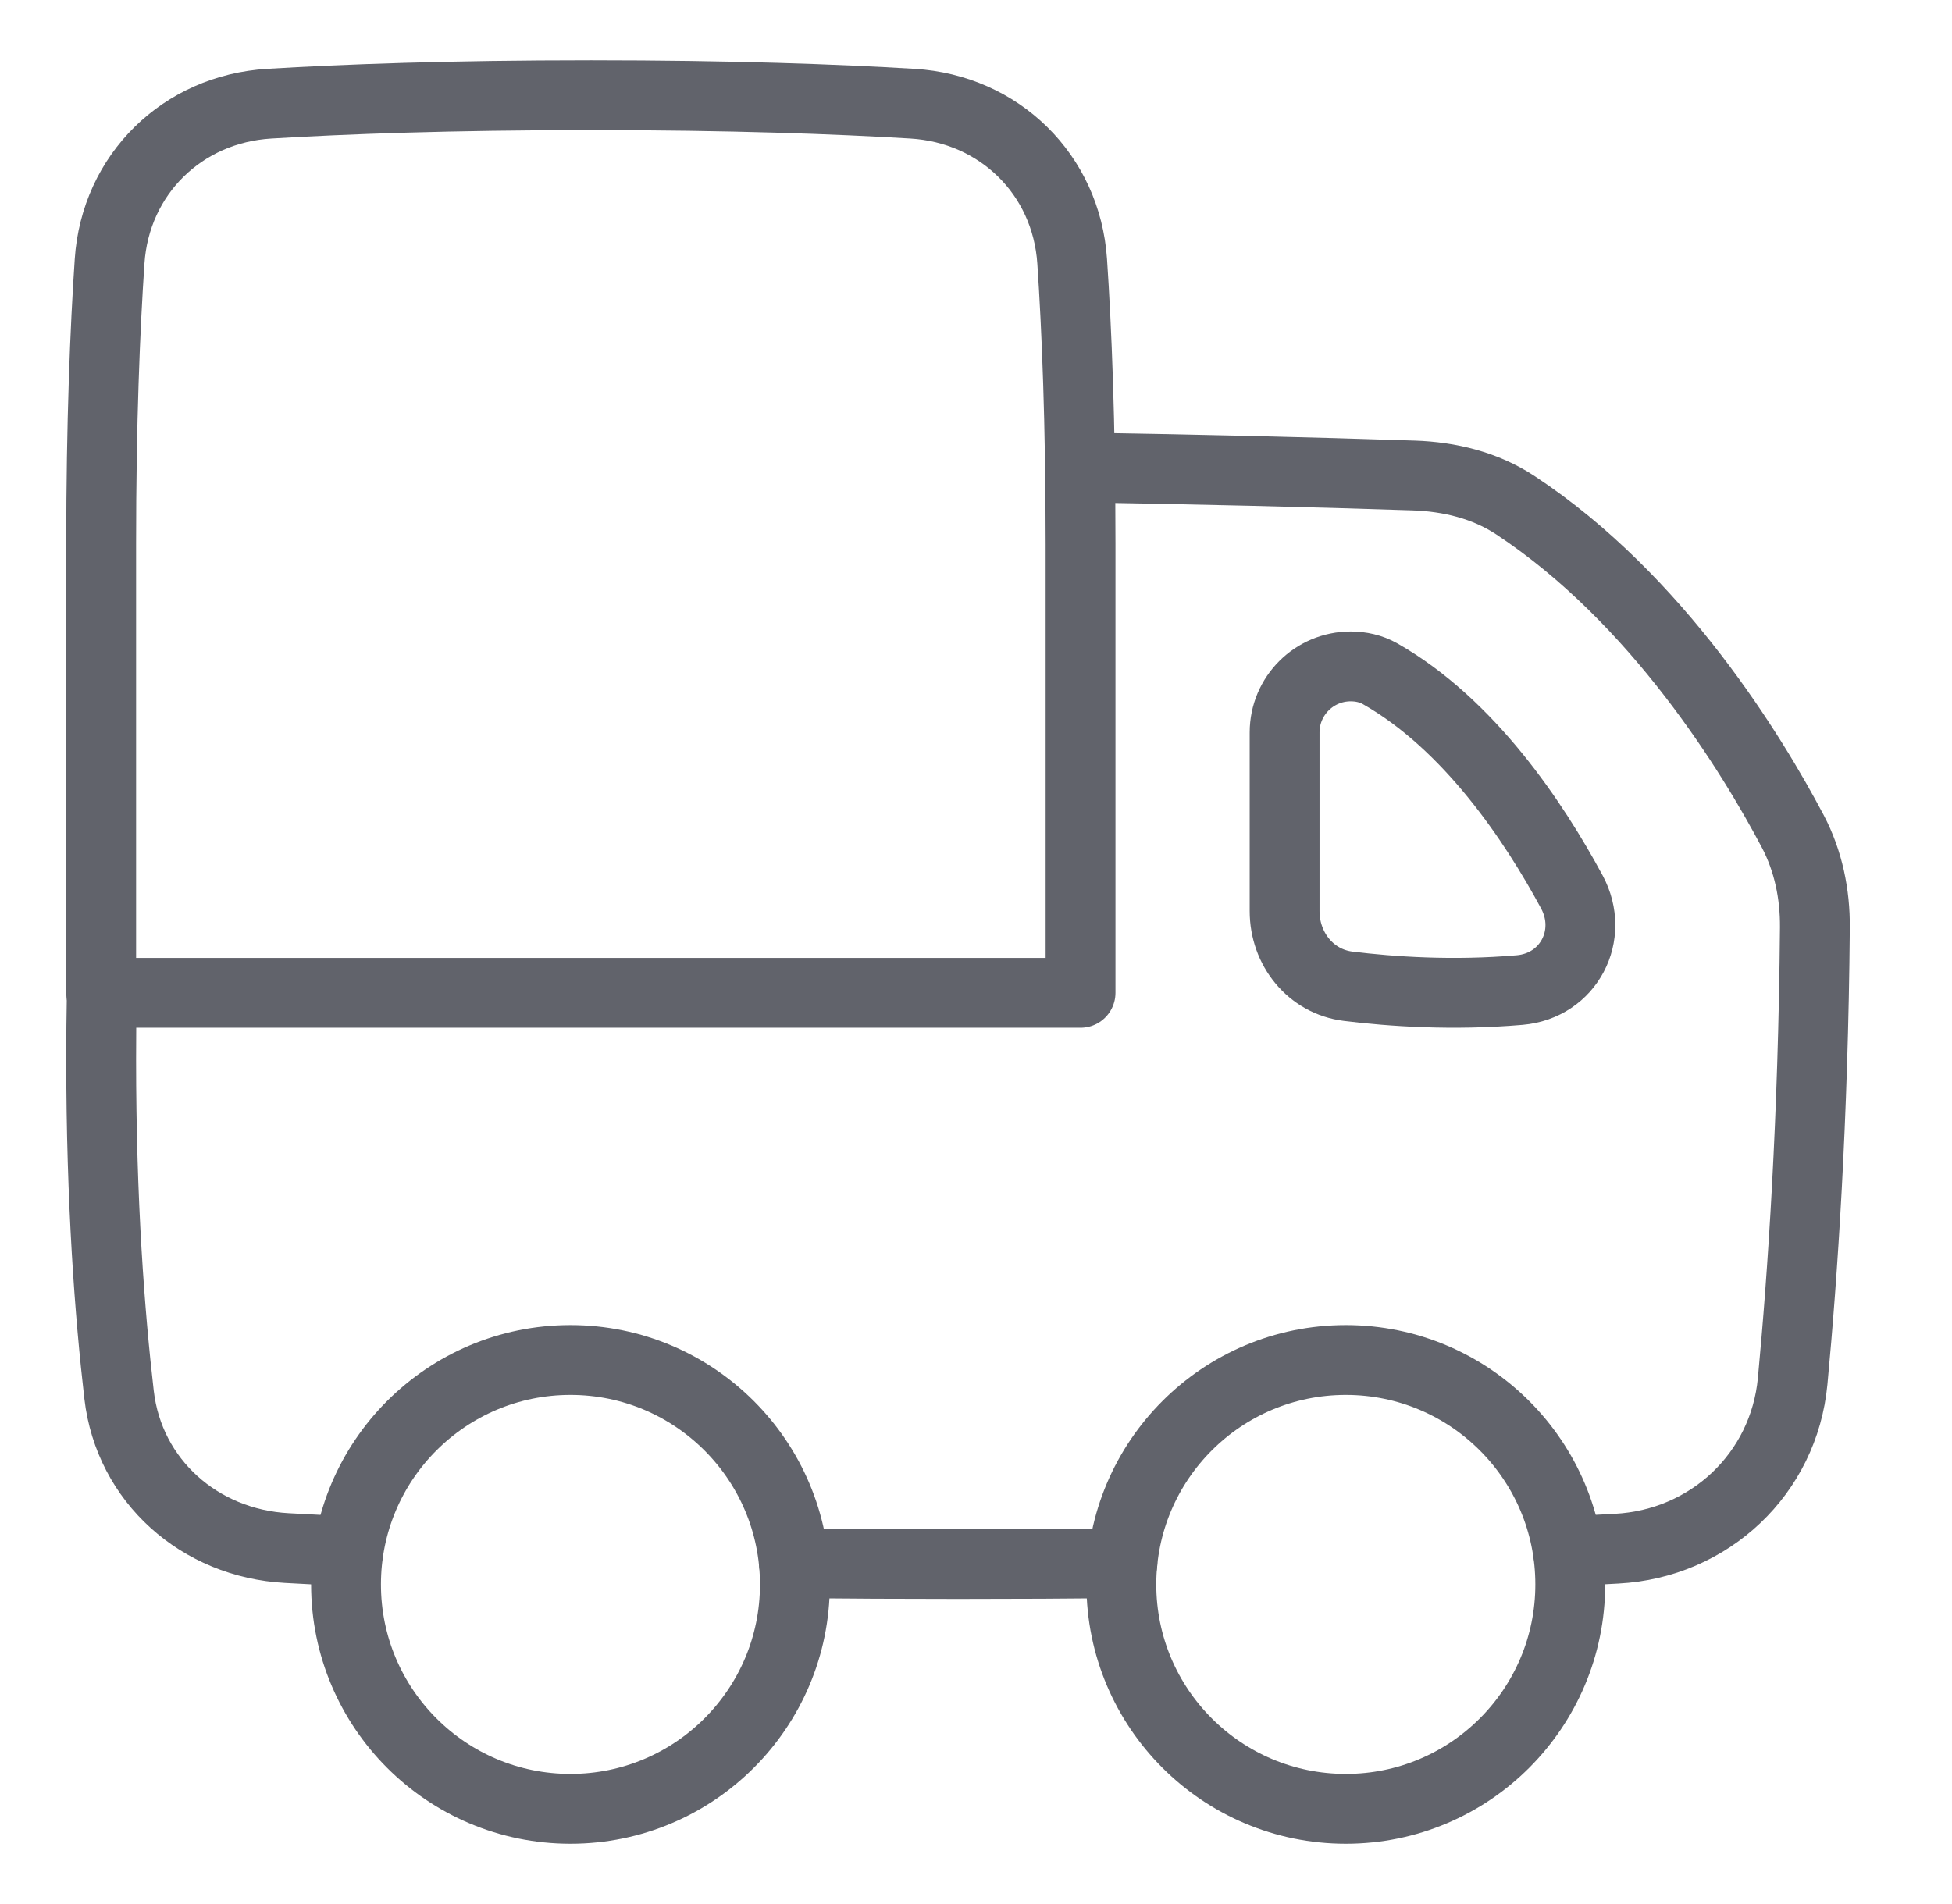
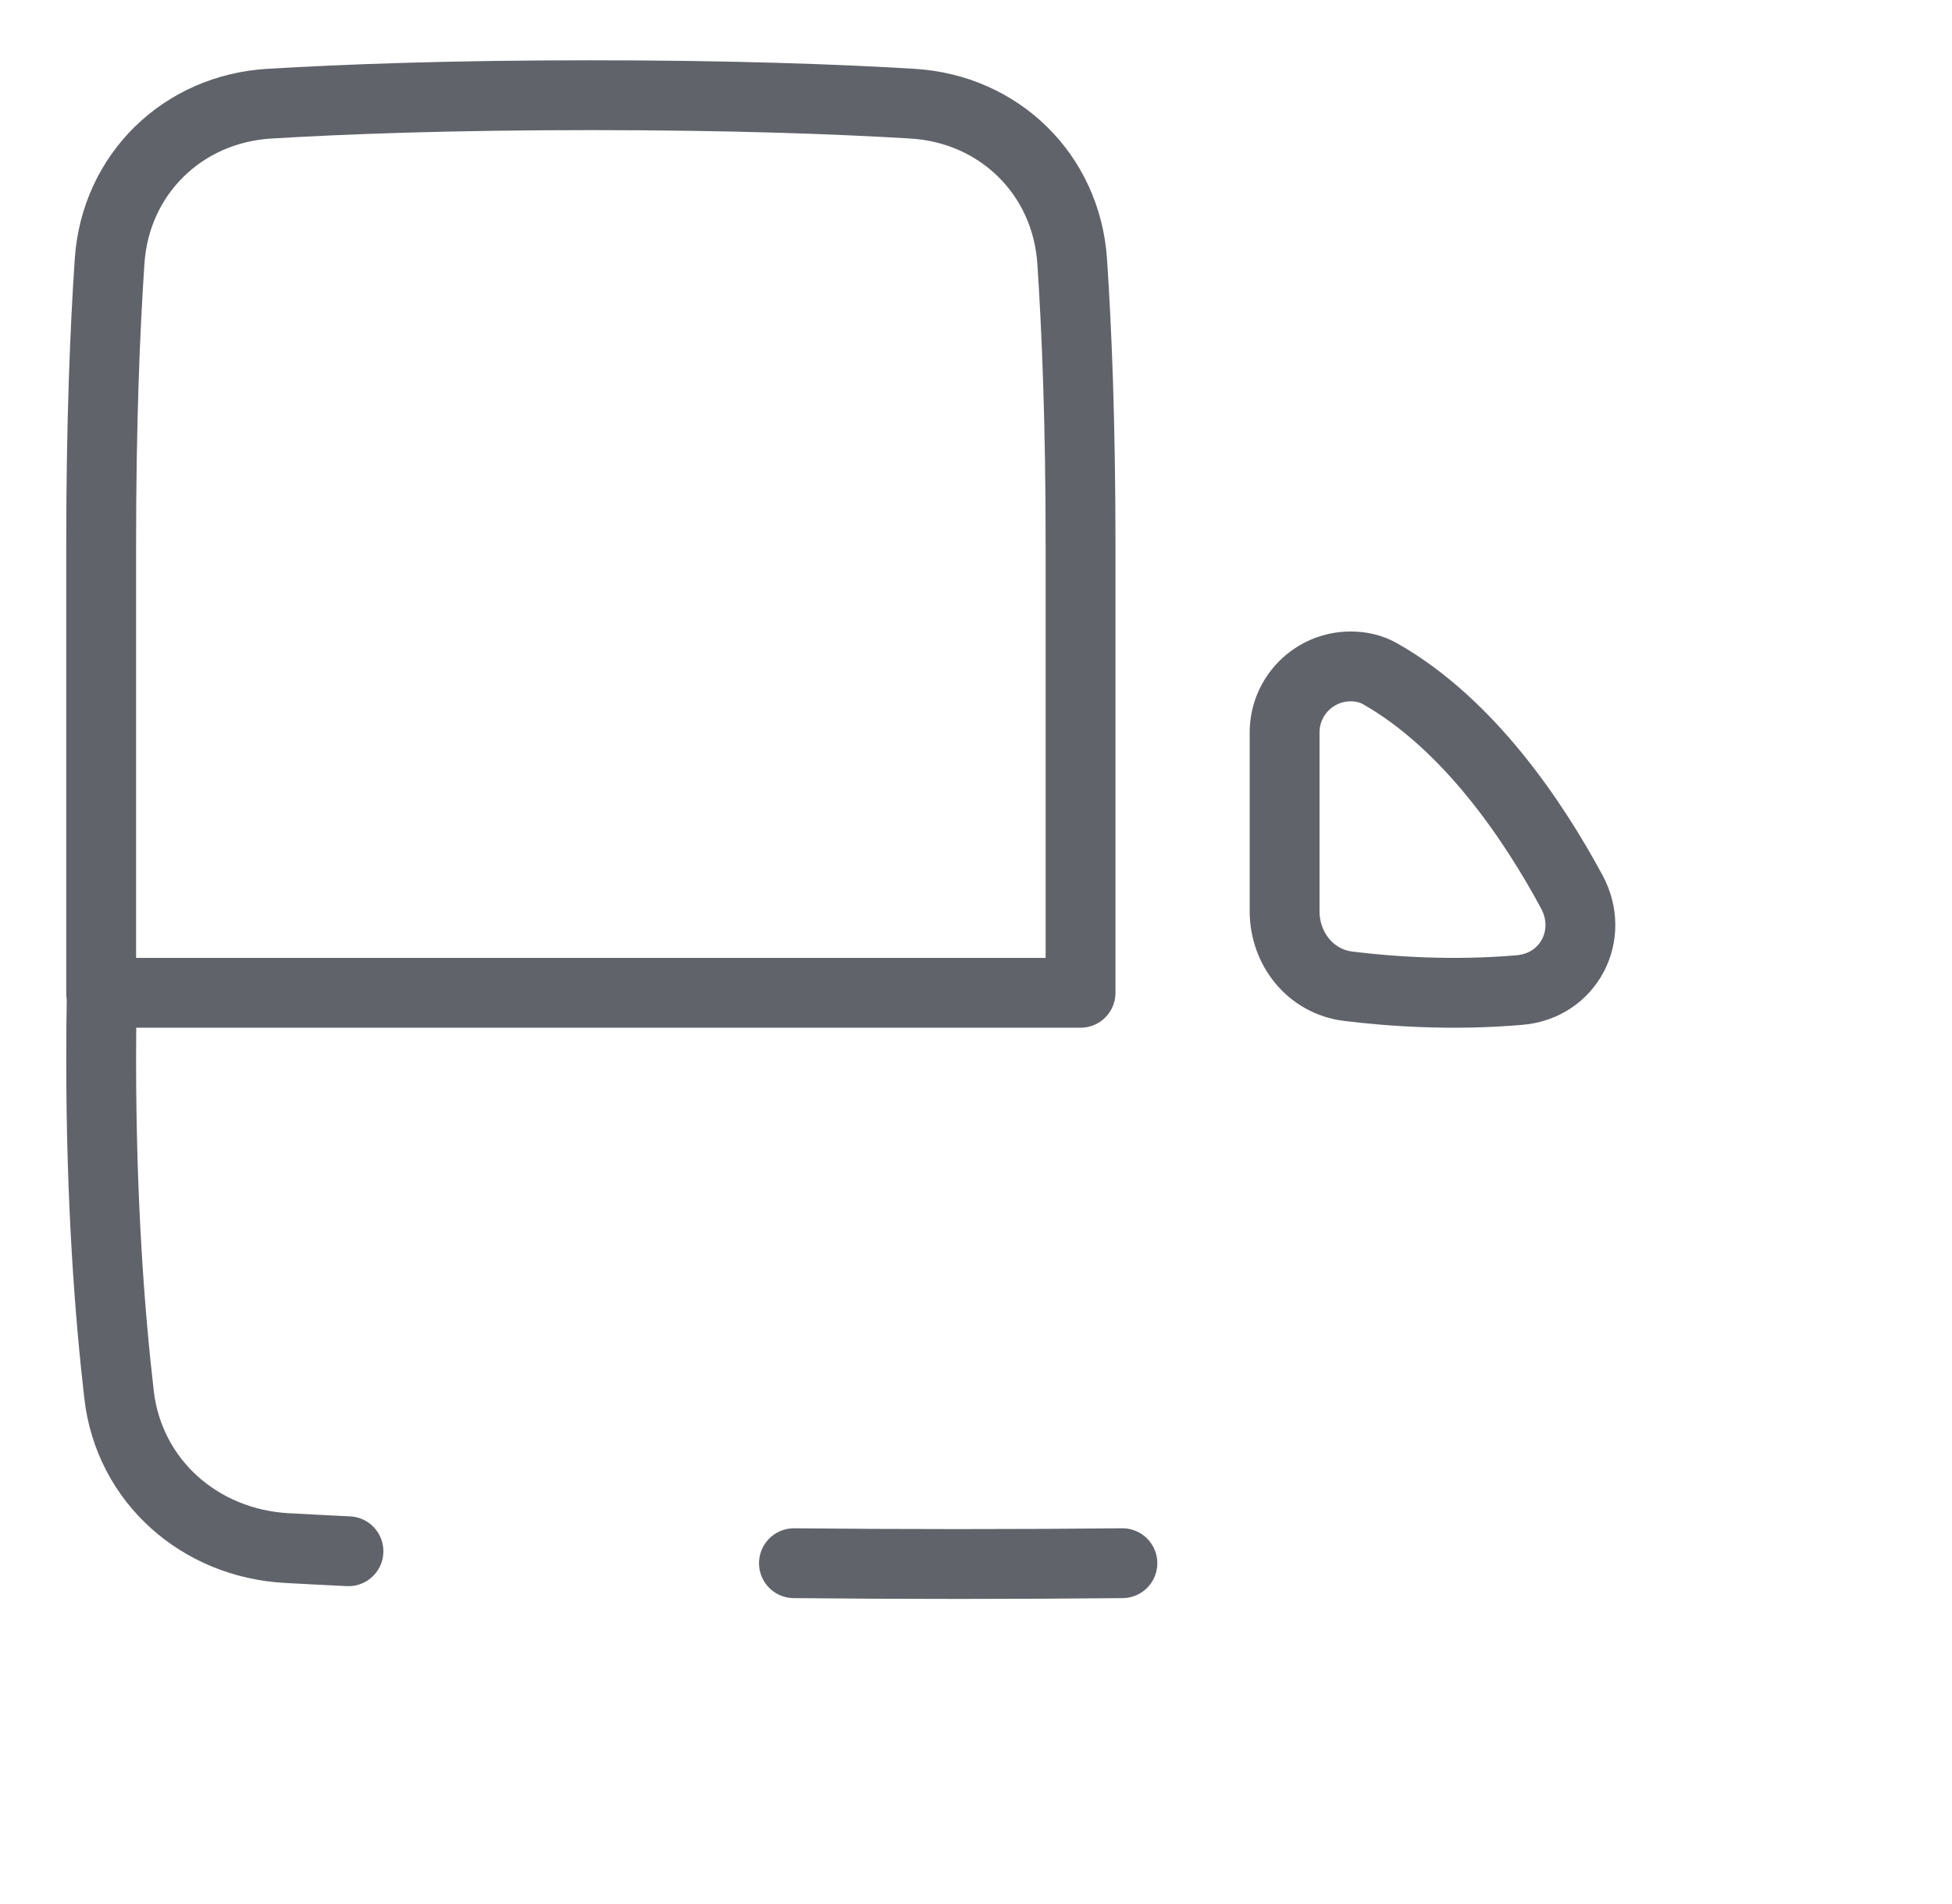
<svg xmlns="http://www.w3.org/2000/svg" fill="none" viewBox="0 0 41 40" height="40" width="41">
-   <path stroke-linejoin="round" stroke-linecap="round" stroke-width="1.467" stroke="#61636B" d="M32.931 32.587C33.295 32.57 33.638 32.553 33.956 32.535C35.908 32.431 37.47 30.962 37.653 29.017C37.863 26.79 38.086 23.522 38.12 19.487C38.126 18.785 37.983 18.087 37.656 17.465C36.806 15.856 34.82 12.586 31.83 10.614C31.197 10.196 30.448 10.014 29.69 9.989C27.517 9.916 25.122 9.861 22.685 9.821" />
  <path stroke-linejoin="round" stroke-linecap="round" stroke-width="1.467" stroke="#61636B" d="M2.138 20.857C2.129 21.321 2.125 21.789 2.125 22.26C2.125 25.256 2.306 27.622 2.501 29.303C2.712 31.118 4.198 32.422 6.022 32.522C6.416 32.544 6.848 32.566 7.319 32.589" />
  <path stroke-linejoin="round" stroke-linecap="round" stroke-width="1.467" stroke="#61636B" d="M28.985 14.153C30.854 15.213 32.217 17.256 33.015 18.737C33.504 19.646 32.948 20.71 31.919 20.799C30.514 20.92 29.225 20.831 28.317 20.719C27.529 20.622 26.982 19.935 26.982 19.14V15.388C26.982 14.621 27.604 14 28.37 14C28.585 14 28.798 14.047 28.985 14.153Z" clip-rule="evenodd" fill-rule="evenodd" />
  <path stroke-linejoin="round" stroke-linecap="round" stroke-width="1.467" stroke="#61636B" d="M22.696 20.857H12.411H2.125V11.429C2.125 8.877 2.206 6.917 2.302 5.489C2.424 3.664 3.832 2.287 5.658 2.178C7.235 2.083 9.46 2 12.411 2C15.361 2 17.586 2.083 19.164 2.178C20.99 2.287 22.397 3.664 22.52 5.489C22.616 6.917 22.696 8.877 22.696 11.429V20.857Z" />
  <path stroke-linejoin="round" stroke-linecap="round" stroke-width="1.467" stroke="#61636B" d="M16.676 32.84C17.761 32.851 18.911 32.857 20.125 32.857C21.34 32.857 22.49 32.851 23.575 32.84" />
-   <path stroke-linejoin="round" stroke-linecap="round" stroke-width="1.467" stroke="#61636B" d="M23.553 33.286C23.553 35.889 25.664 38 28.268 38C30.871 38 32.982 35.889 32.982 33.286C32.982 30.682 30.871 28.571 28.268 28.571C25.664 28.571 23.553 30.682 23.553 33.286Z" />
-   <path stroke-linejoin="round" stroke-linecap="round" stroke-width="1.467" stroke="#61636B" d="M7.268 33.286C7.268 35.889 9.378 38 11.982 38C14.585 38 16.696 35.889 16.696 33.286C16.696 30.682 14.585 28.571 11.982 28.571C9.378 28.571 7.268 30.682 7.268 33.286Z" />
</svg>